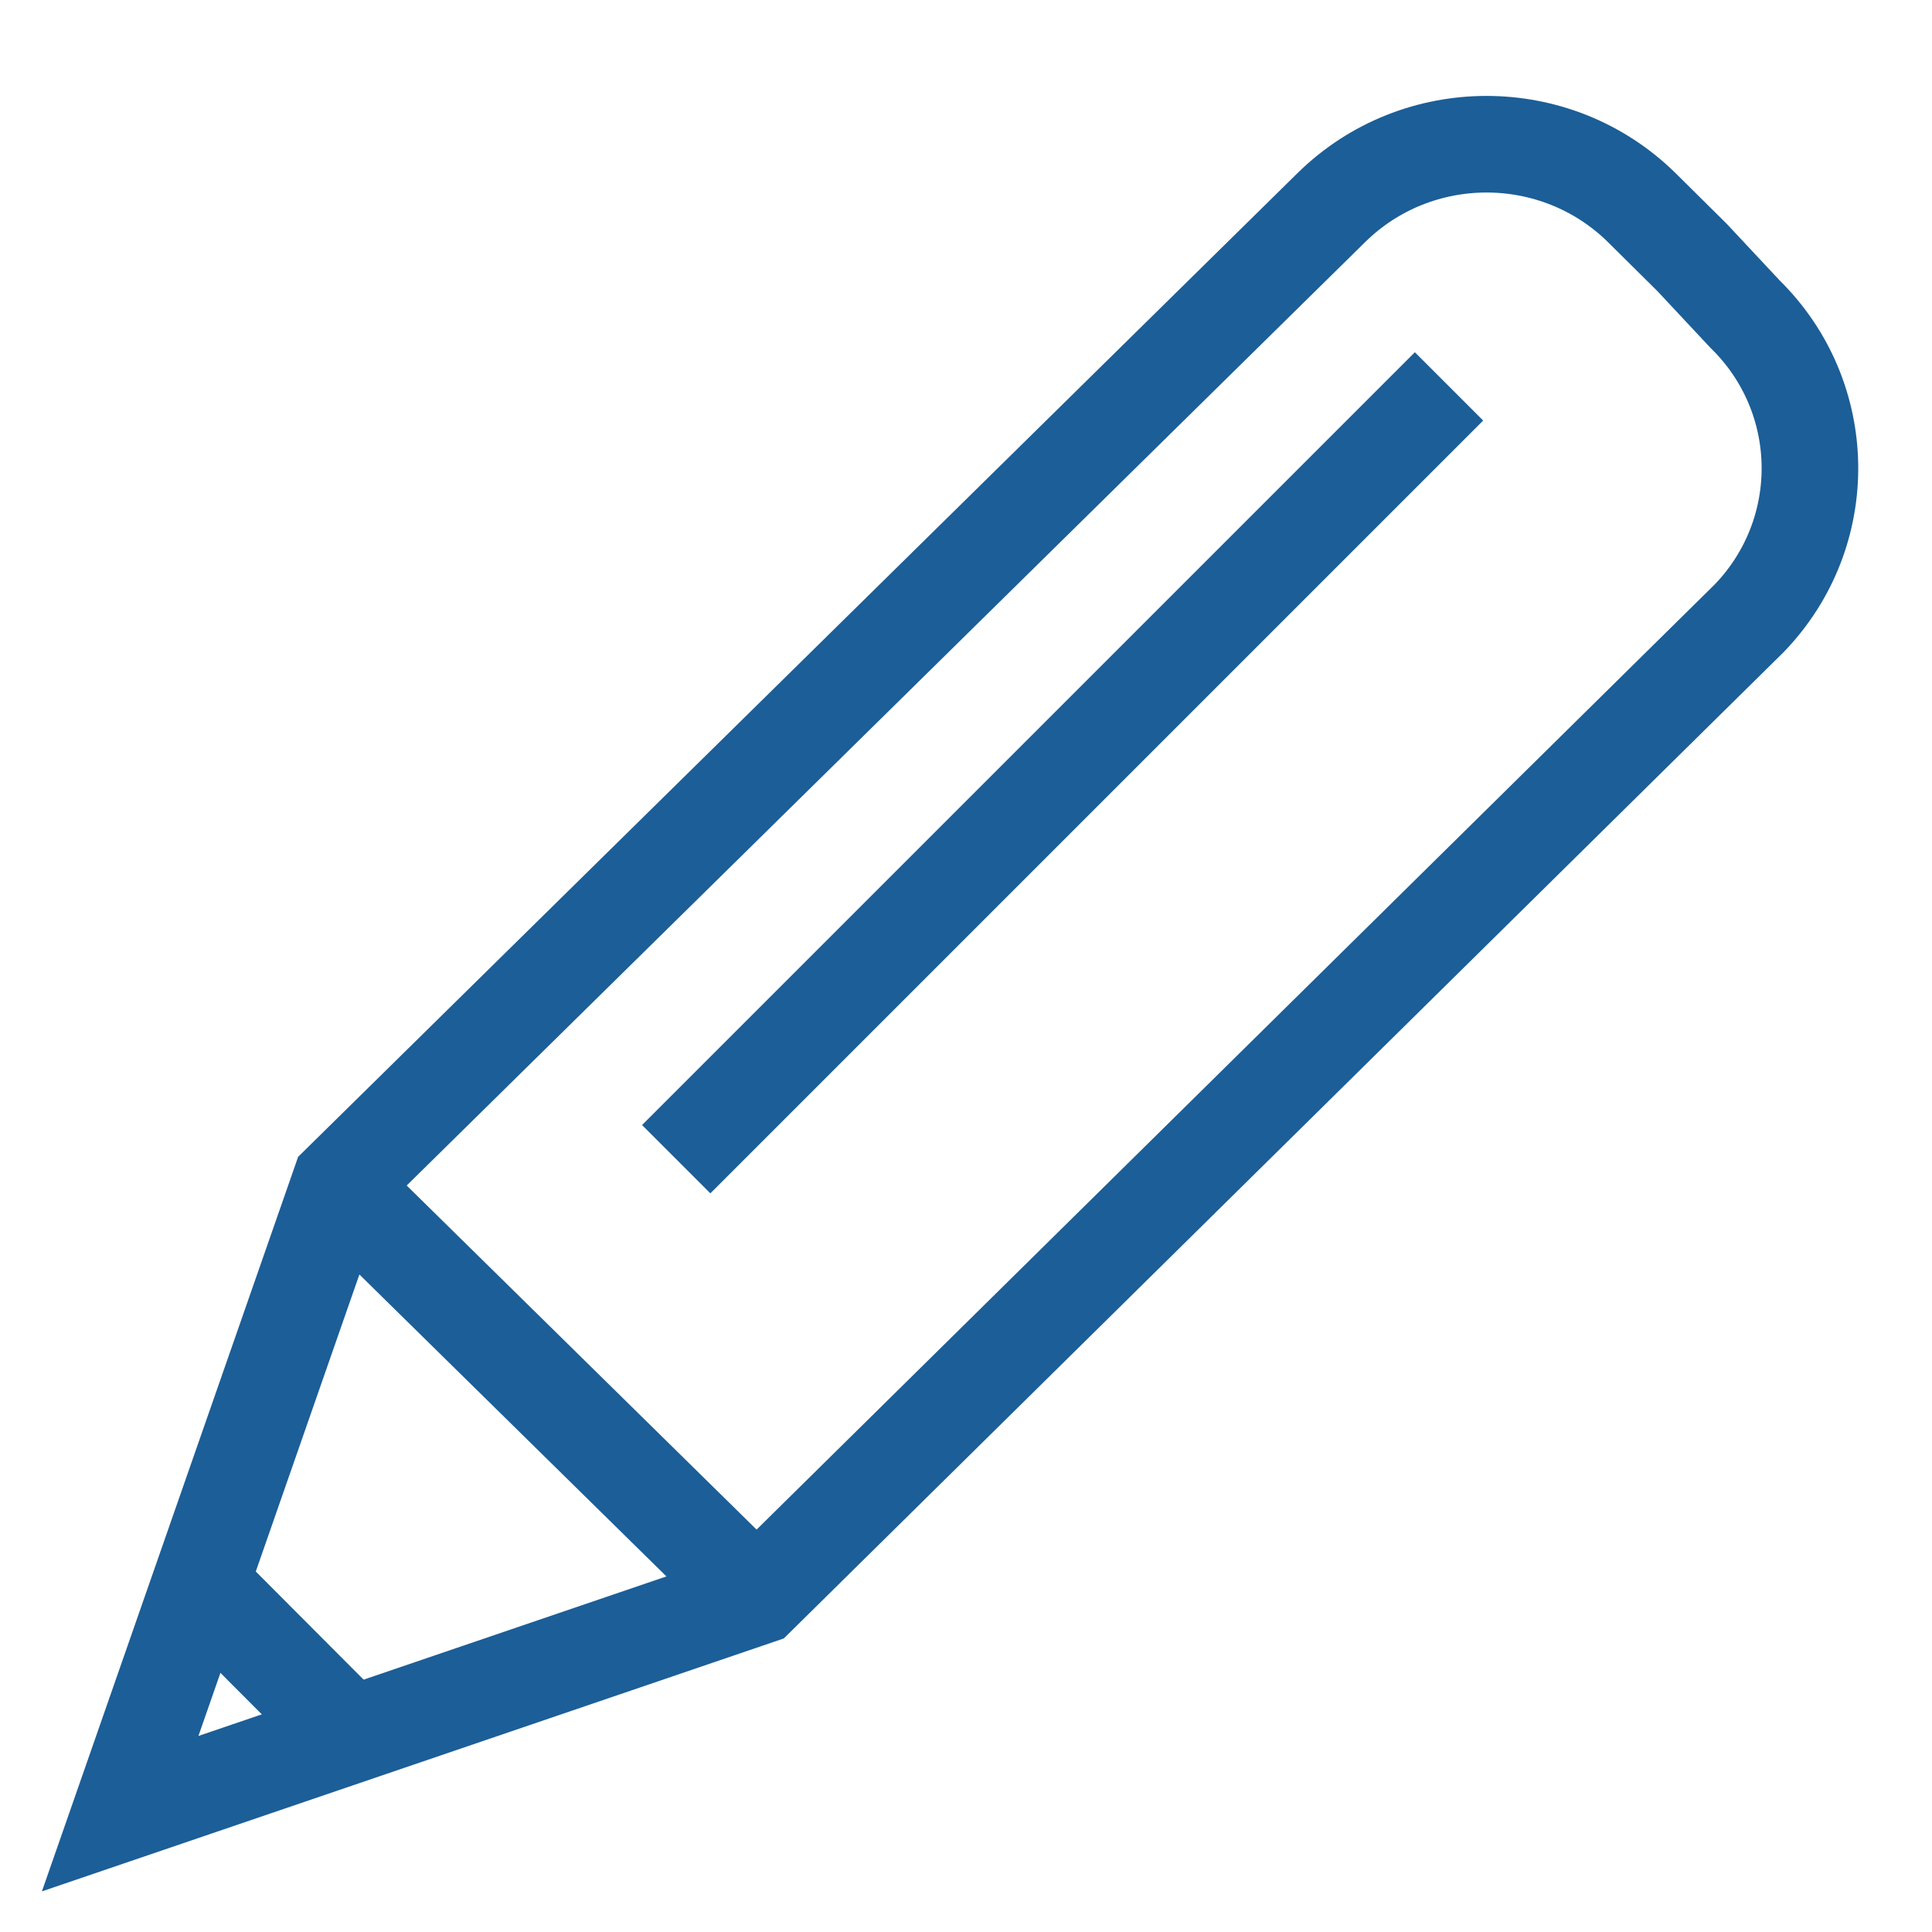
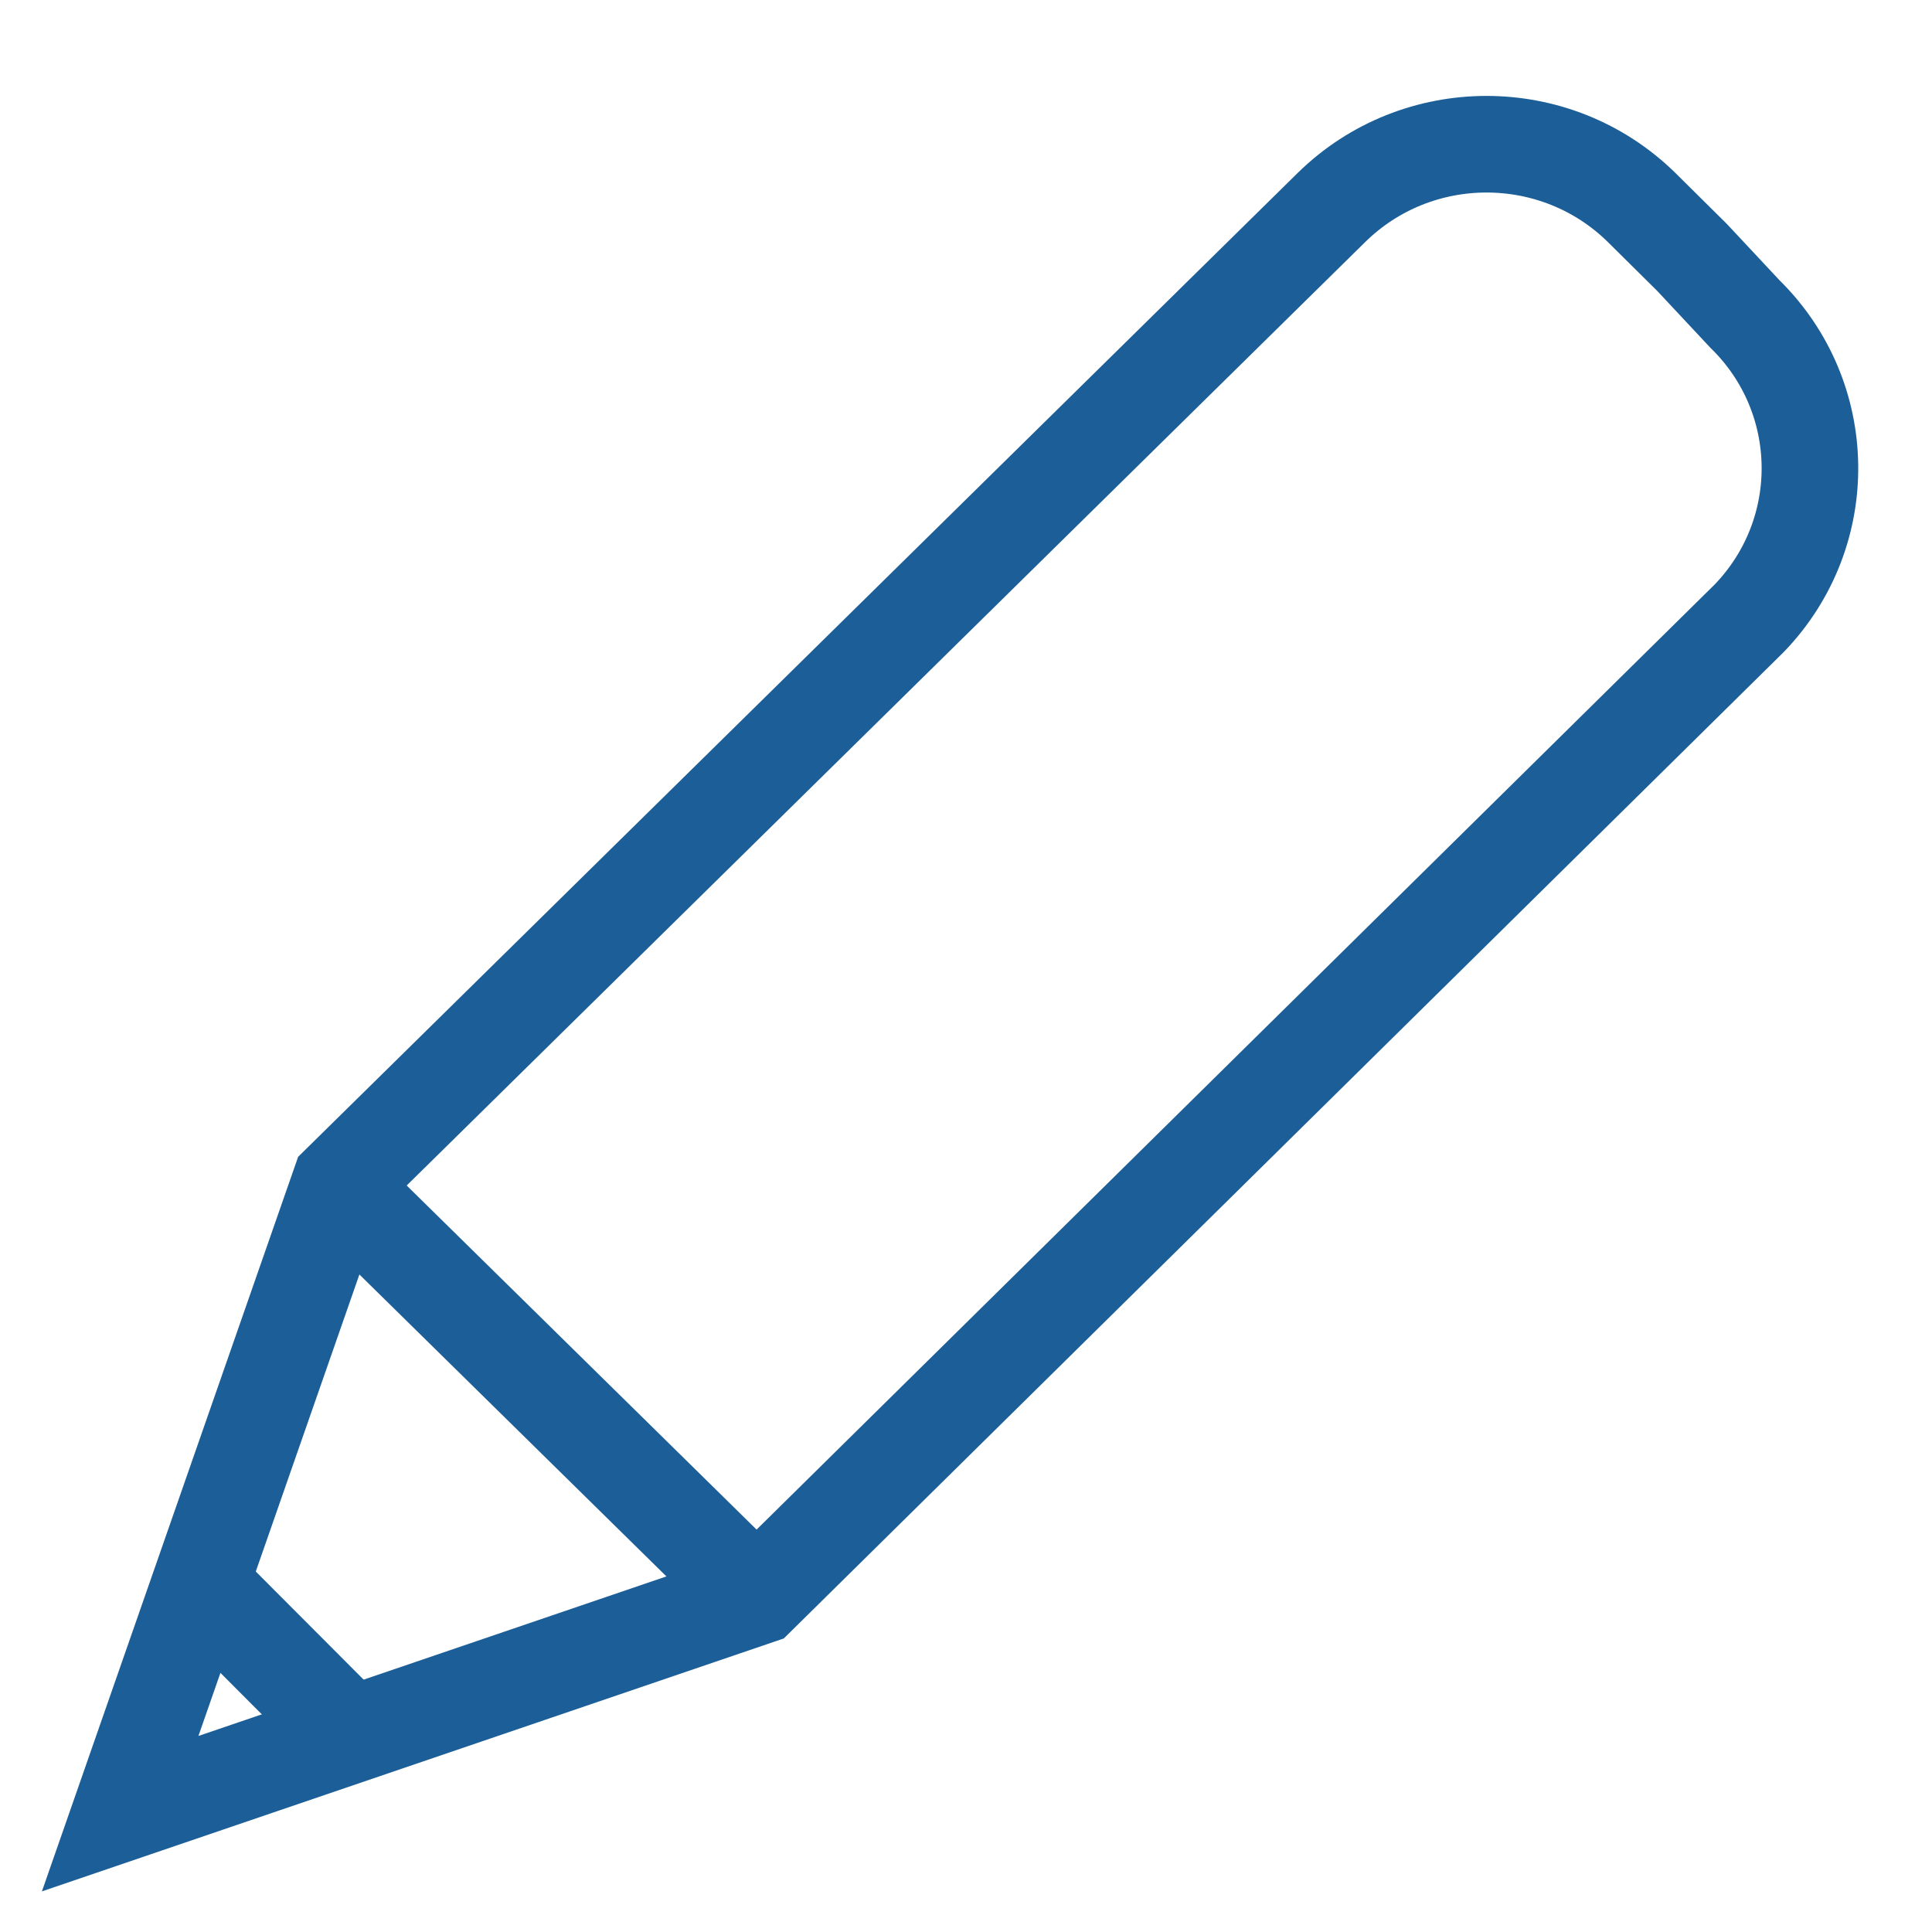
<svg xmlns="http://www.w3.org/2000/svg" width="20px" height="20px" viewBox="0 0 20 20" version="1.1">
  <title>Group 3</title>
  <g id="Page-1" stroke="none" stroke-width="1" fill="none" fill-rule="evenodd">
    <g id="Request-quote---form-options" transform="translate(-958, -720)" stroke="#1C5E97">
      <g id="tabellaform" transform="translate(86, 652)">
        <g id="Group-2" transform="translate(864.244, 60.493)">
          <g id="Group-3" transform="translate(9, 9)">
            <path d="M16.272,1.172 L15.749,0.654 C14.861,-0.218 13.428,-0.218 12.54,0.654 L2.276,10.757 L1.42108547e-13,17.282 L6.6,15.032 L16.864,4.907 C17.719,4.02 17.699,2.619 16.819,1.757 L16.272,1.172 Z" id="Path" />
            <line x1="0.819" y1="14.897" x2="2.39" y2="16.472" id="Path" />
            <line x1="2.276" y1="10.802" x2="6.554" y2="15.009" id="Path" />
-             <line x1="5.756" y1="10.507" x2="13.756" y2="2.507" id="Path" />
          </g>
        </g>
      </g>
    </g>
  </g>
</svg>